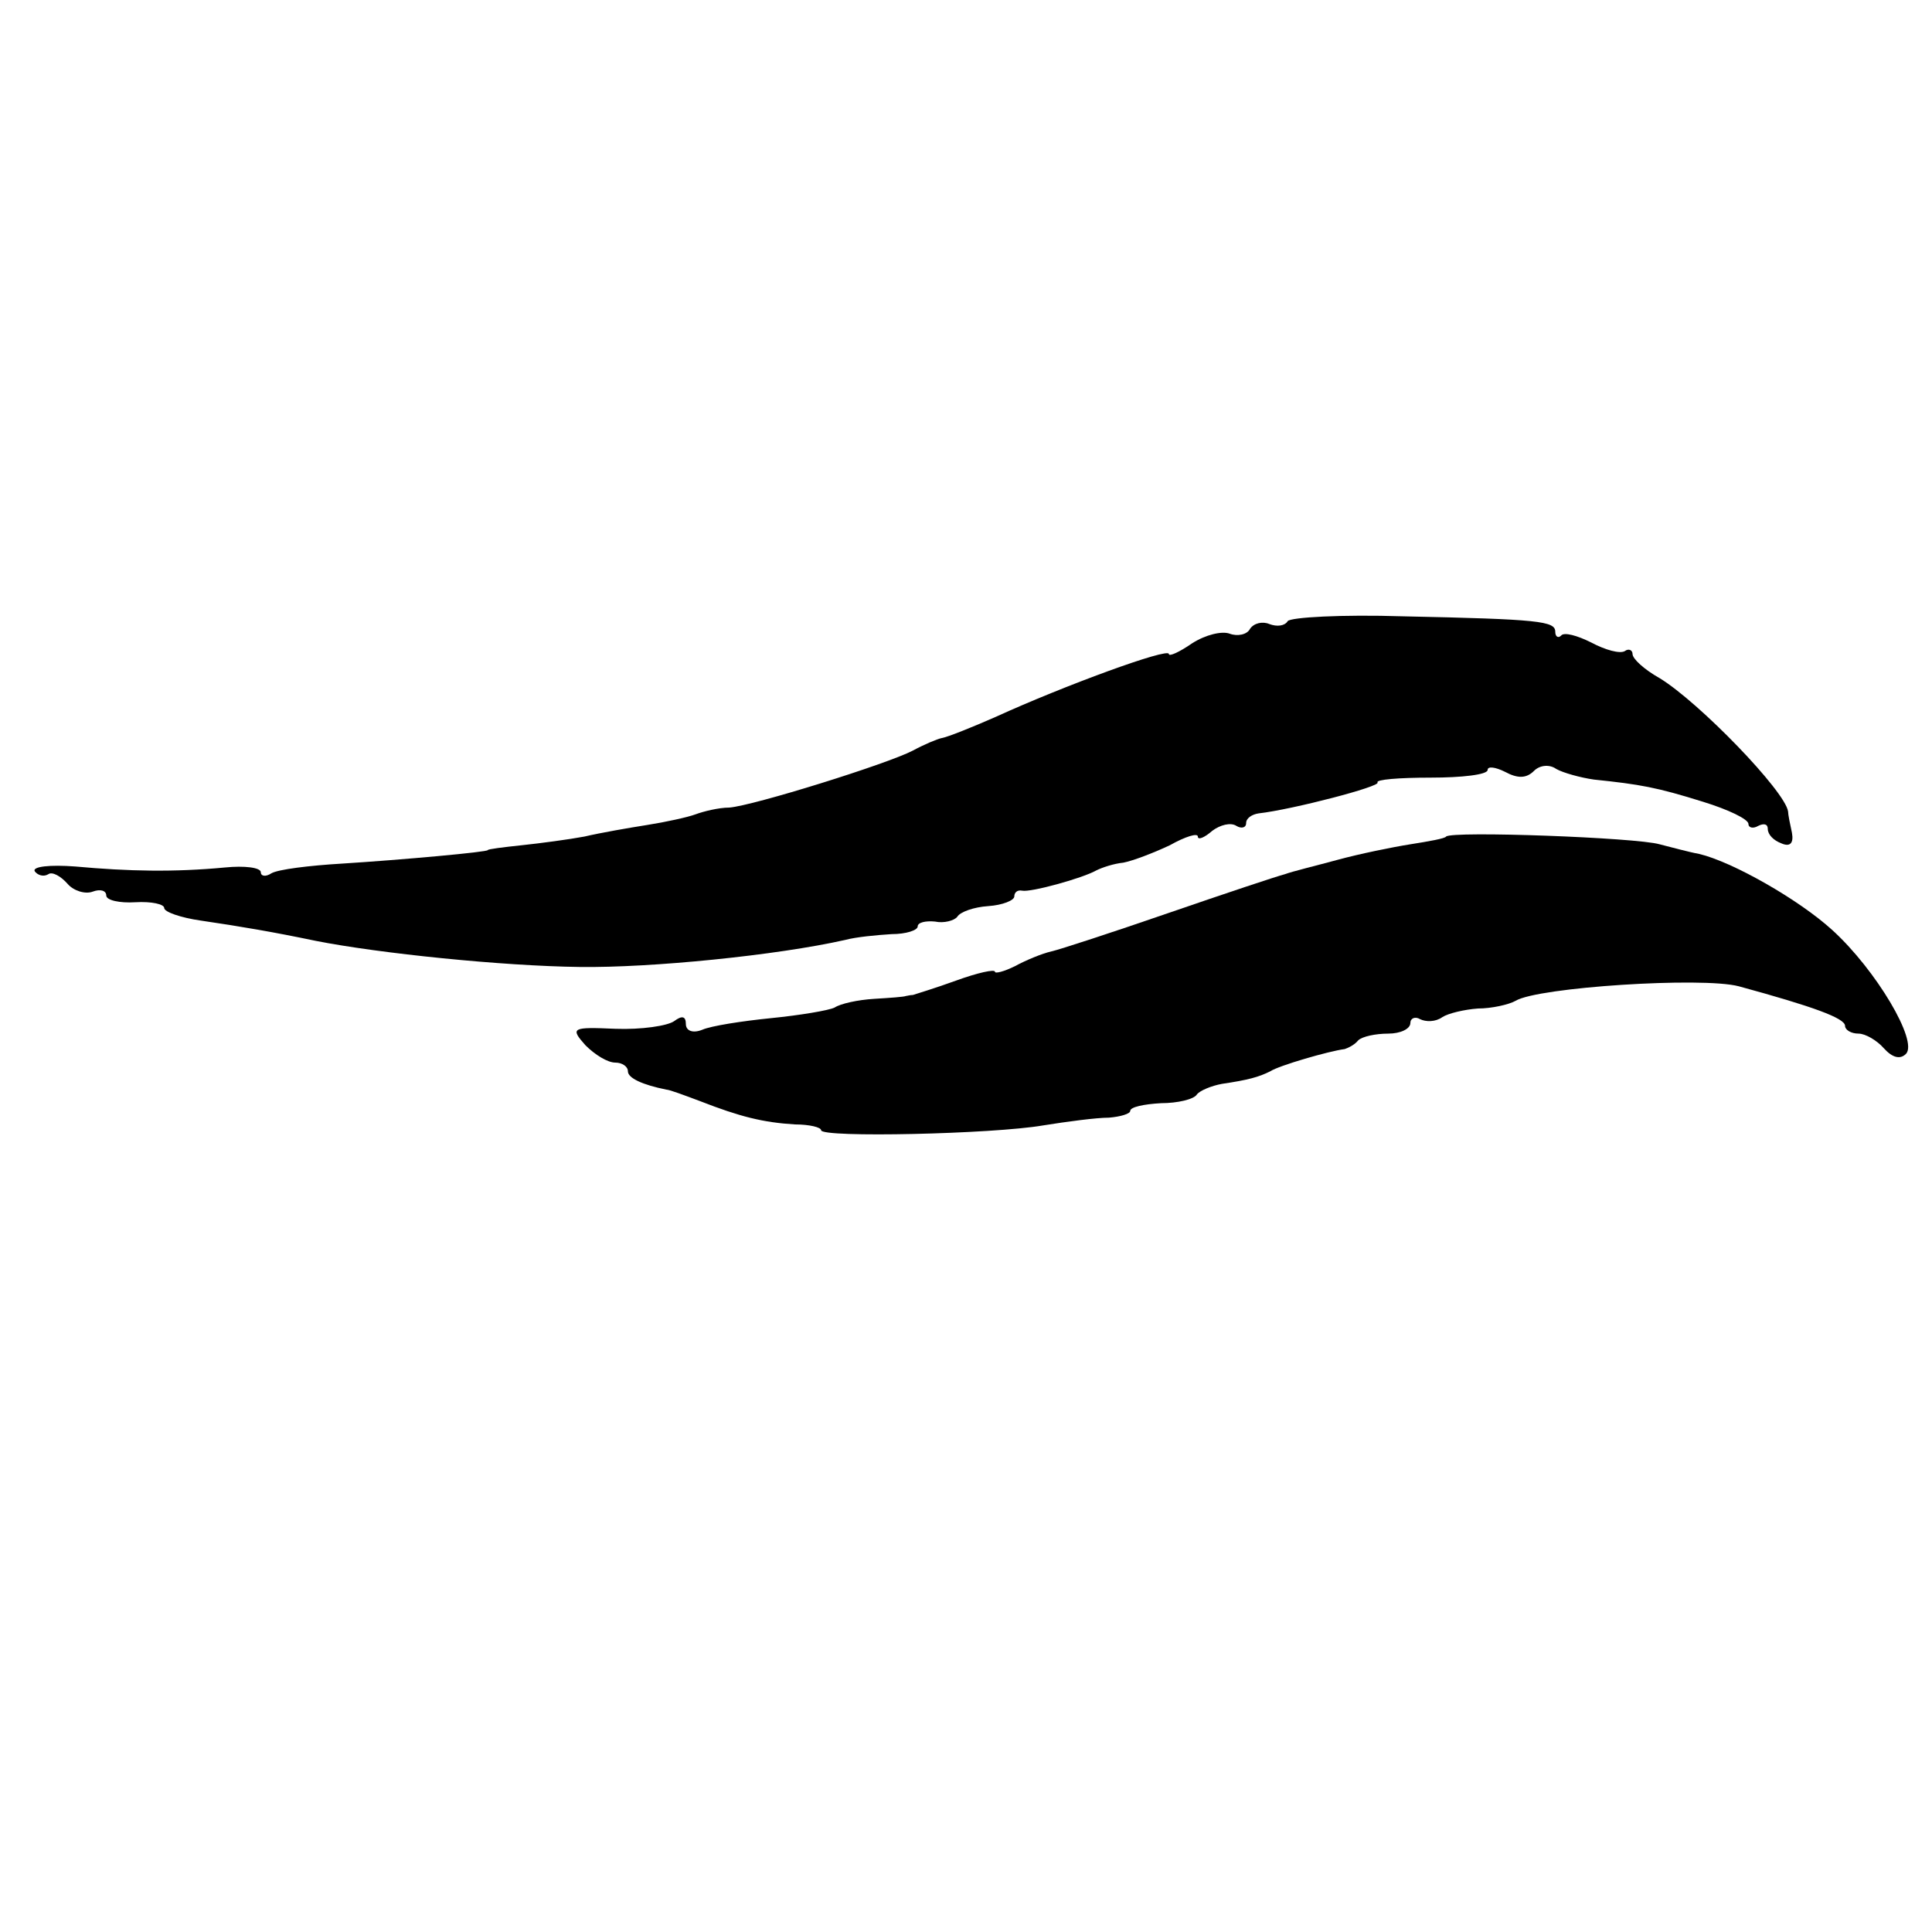
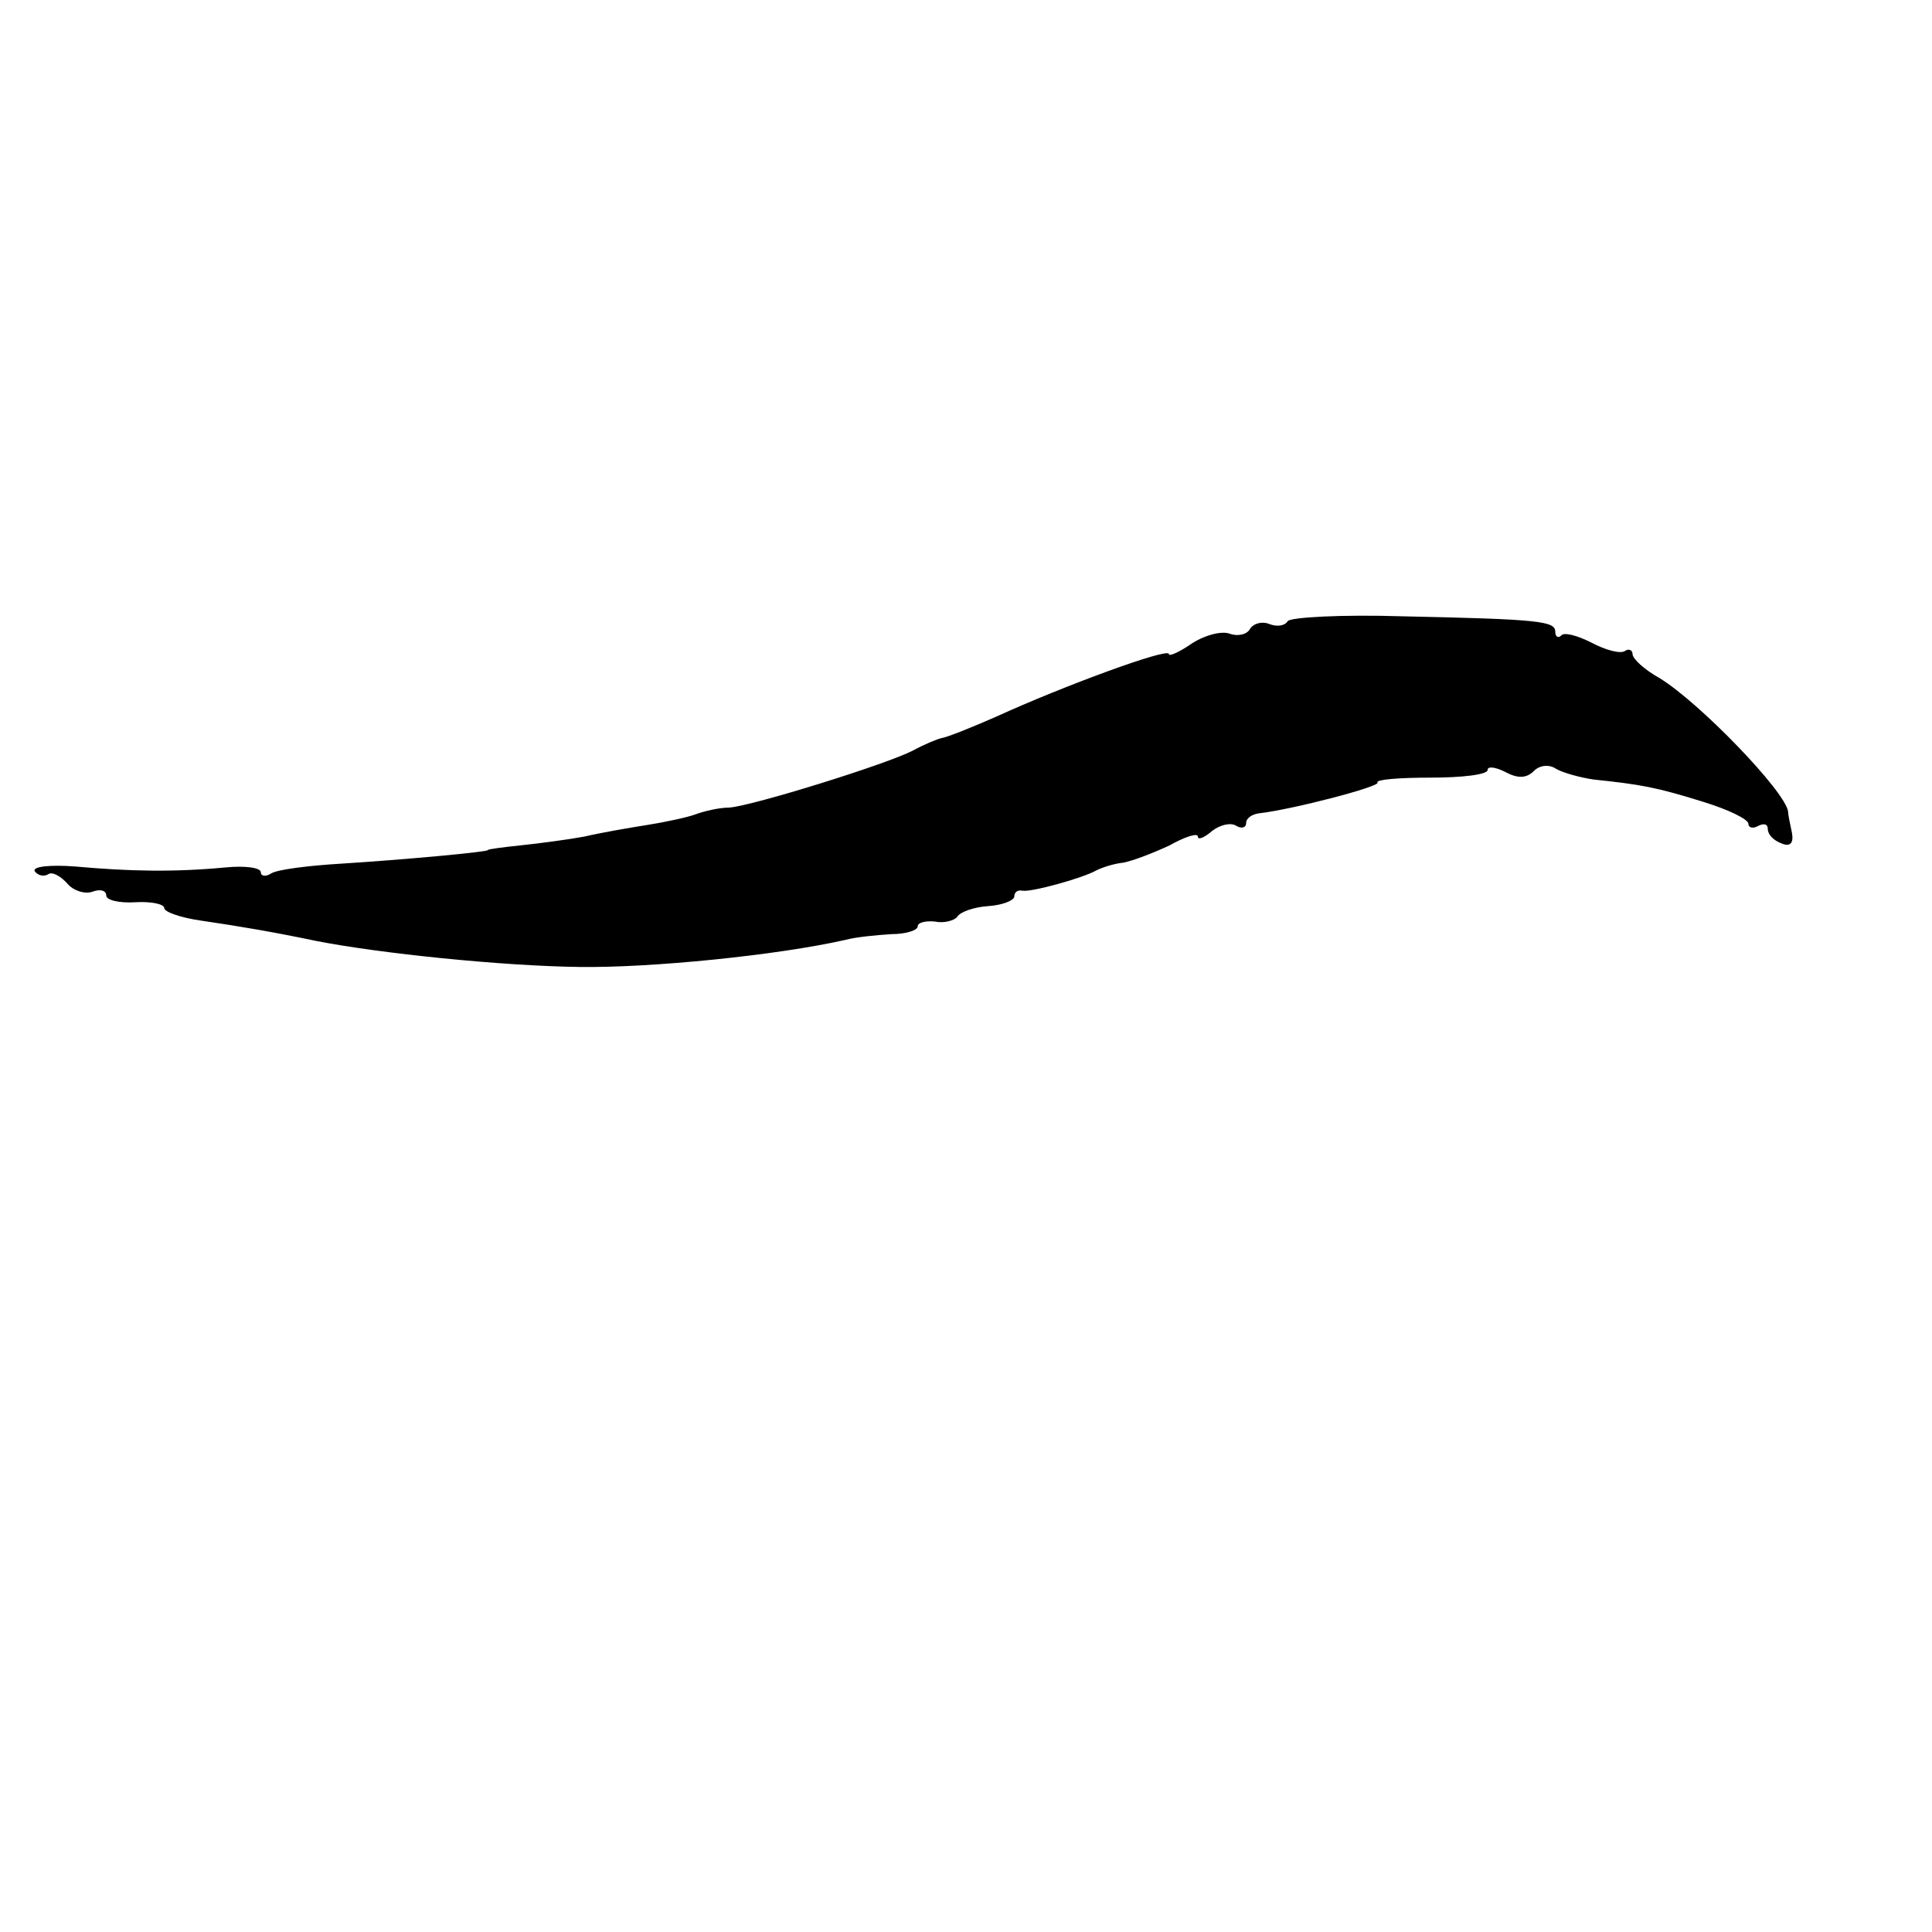
<svg xmlns="http://www.w3.org/2000/svg" version="1.0" width="200pt" height="200pt" viewBox="0 0 200 200" preserveAspectRatio="xMidYMid meet">
  <g transform="translate(0,200) scale(0.1,-0.1)" fill="#000000" stroke="none">
-     <path d="M1333 1357 c-3 -5 -11 -6 -19 -3 -7 3 -16 1 -20 -5 -3 -6 -13 -8 -21 -5 -8 3 -25 -1 -39 -10 -13 -9 -24 -14 -24 -11 0 7 -109 -33 -179 -65 -25 -11 -50 -21 -56 -22 -5 -1 -19 -7 -30 -13 -27 -14 -165 -57 -190 -59 -11 0 -27 -4 -35 -7 -8 -3 -31 -8 -50 -11 -19 -3 -48 -8 -65 -12 -16 -3 -46 -7 -65 -9 -19 -2 -35 -4 -35 -5 0 -2 -88 -10 -151 -14 -34 -2 -66 -6 -73 -10 -6 -4 -11 -3 -11 1 0 5 -17 7 -37 5 -53 -5 -100 -4 -155 1 -26 2 -45 0 -42 -5 3 -4 9 -6 14 -3 4 3 13 -2 20 -10 6 -7 18 -11 26 -8 8 3 14 1 14 -4 0 -5 14 -8 30 -7 17 1 30 -2 30 -6 0 -4 17 -10 38 -13 41 -6 76 -12 119 -21 66 -13 193 -26 273 -27 74 -1 204 12 275 28 11 3 32 5 48 6 15 0 27 4 27 8 0 4 8 6 18 5 9 -2 20 1 23 5 3 5 17 10 32 11 15 1 27 6 27 10 0 4 3 7 8 6 9 -2 63 13 77 21 6 3 18 7 28 8 10 2 31 10 48 18 16 9 29 13 29 9 0 -4 7 -1 15 6 8 6 19 9 25 5 5 -3 10 -2 10 3 0 5 6 9 13 10 35 4 127 28 123 32 -2 3 22 5 55 5 32 0 59 3 59 8 0 4 8 3 18 -2 13 -7 22 -7 30 1 6 6 16 7 23 2 7 -4 25 -9 39 -11 48 -5 65 -8 113 -23 26 -8 47 -18 47 -23 0 -4 5 -5 10 -2 6 3 10 2 10 -3 0 -6 6 -12 14 -15 9 -4 13 0 11 11 -2 9 -4 19 -4 22 -3 21 -92 113 -133 138 -16 9 -28 20 -28 25 0 4 -4 6 -8 3 -5 -3 -20 1 -35 9 -14 7 -28 11 -31 7 -3 -3 -6 -1 -6 4 0 11 -16 13 -158 16 -63 2 -116 -1 -119 -5z" />
-     <path d="M1497 1134 c-1 -2 -18 -5 -37 -8 -19 -3 -53 -10 -75 -16 -22 -6 -47 -12 -55 -15 -8 -2 -62 -20 -120 -40 -58 -20 -113 -38 -122 -40 -9 -2 -26 -9 -37 -15 -12 -6 -21 -8 -21 -6 0 3 -18 -1 -40 -9 -22 -8 -42 -14 -45 -15 -3 0 -6 -1 -7 -1 -2 -1 -17 -2 -33 -3 -17 -1 -35 -5 -41 -9 -6 -3 -36 -8 -66 -11 -30 -3 -62 -8 -71 -12 -10 -4 -17 -1 -17 6 0 8 -4 9 -12 3 -7 -5 -34 -9 -61 -8 -45 2 -47 1 -31 -17 10 -10 23 -18 31 -18 7 0 13 -4 13 -9 0 -7 15 -14 40 -19 3 0 19 -6 35 -12 41 -16 65 -22 98 -24 15 0 27 -3 27 -6 0 -8 178 -4 230 5 25 4 55 8 68 8 12 1 22 4 22 7 0 4 14 7 32 8 17 0 34 4 37 9 3 4 15 9 26 11 27 4 38 7 50 13 9 6 61 21 77 23 3 1 10 4 14 9 4 4 18 7 31 7 13 0 23 5 23 11 0 5 5 7 10 4 6 -3 16 -3 23 2 6 4 23 8 37 9 14 0 32 4 39 8 23 14 193 25 231 15 77 -21 110 -33 110 -41 0 -4 6 -8 14 -8 7 0 19 -7 26 -15 9 -10 17 -12 23 -6 13 13 -31 87 -76 128 -35 32 -104 71 -138 79 -11 2 -29 7 -41 10 -24 7 -215 14 -221 8z" />
+     <path d="M1333 1357 c-3 -5 -11 -6 -19 -3 -7 3 -16 1 -20 -5 -3 -6 -13 -8 -21 -5 -8 3 -25 -1 -39 -10 -13 -9 -24 -14 -24 -11 0 7 -109 -33 -179 -65 -25 -11 -50 -21 -56 -22 -5 -1 -19 -7 -30 -13 -27 -14 -165 -57 -190 -59 -11 0 -27 -4 -35 -7 -8 -3 -31 -8 -50 -11 -19 -3 -48 -8 -65 -12 -16 -3 -46 -7 -65 -9 -19 -2 -35 -4 -35 -5 0 -2 -88 -10 -151 -14 -34 -2 -66 -6 -73 -10 -6 -4 -11 -3 -11 1 0 5 -17 7 -37 5 -53 -5 -100 -4 -155 1 -26 2 -45 0 -42 -5 3 -4 9 -6 14 -3 4 3 13 -2 20 -10 6 -7 18 -11 26 -8 8 3 14 1 14 -4 0 -5 14 -8 30 -7 17 1 30 -2 30 -6 0 -4 17 -10 38 -13 41 -6 76 -12 119 -21 66 -13 193 -26 273 -27 74 -1 204 12 275 28 11 3 32 5 48 6 15 0 27 4 27 8 0 4 8 6 18 5 9 -2 20 1 23 5 3 5 17 10 32 11 15 1 27 6 27 10 0 4 3 7 8 6 9 -2 63 13 77 21 6 3 18 7 28 8 10 2 31 10 48 18 16 9 29 13 29 9 0 -4 7 -1 15 6 8 6 19 9 25 5 5 -3 10 -2 10 3 0 5 6 9 13 10 35 4 127 28 123 32 -2 3 22 5 55 5 32 0 59 3 59 8 0 4 8 3 18 -2 13 -7 22 -7 30 1 6 6 16 7 23 2 7 -4 25 -9 39 -11 48 -5 65 -8 113 -23 26 -8 47 -18 47 -23 0 -4 5 -5 10 -2 6 3 10 2 10 -3 0 -6 6 -12 14 -15 9 -4 13 0 11 11 -2 9 -4 19 -4 22 -3 21 -92 113 -133 138 -16 9 -28 20 -28 25 0 4 -4 6 -8 3 -5 -3 -20 1 -35 9 -14 7 -28 11 -31 7 -3 -3 -6 -1 -6 4 0 11 -16 13 -158 16 -63 2 -116 -1 -119 -5" />
  </g>
</svg>